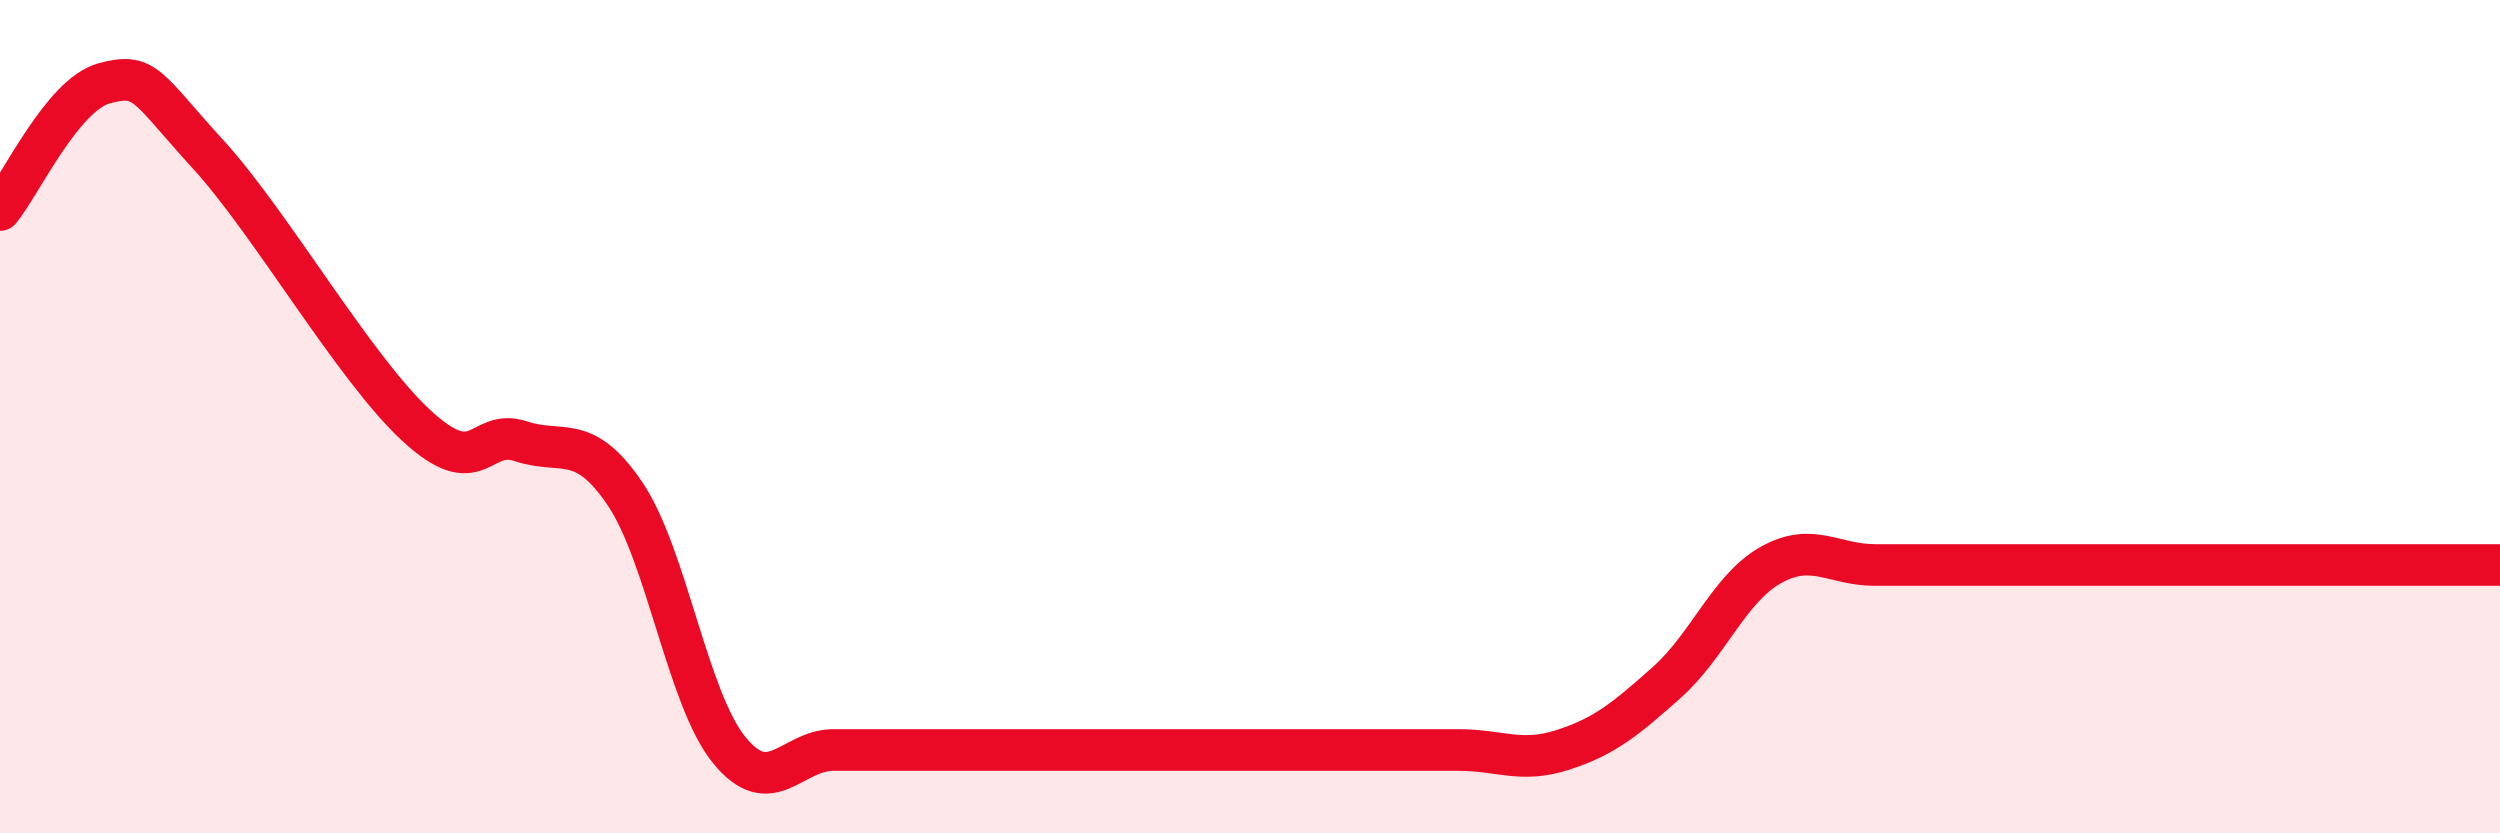
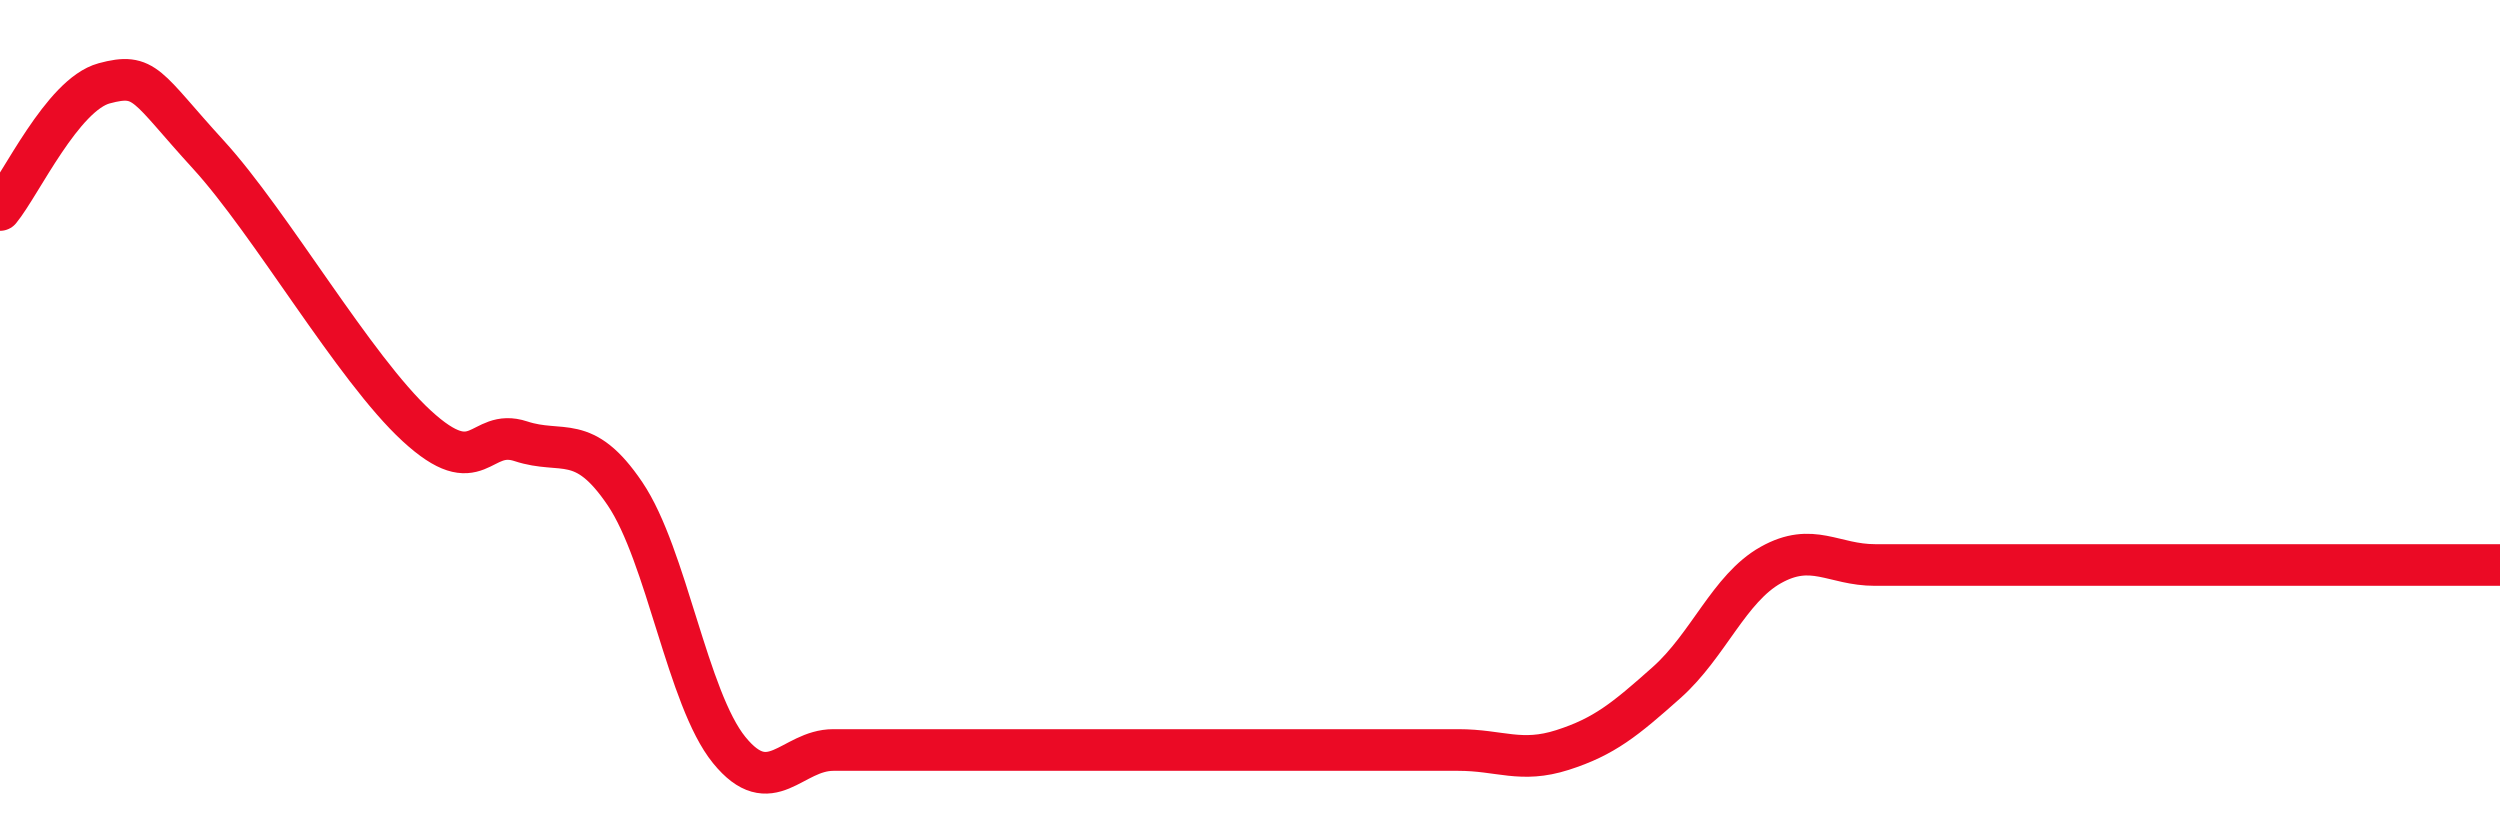
<svg xmlns="http://www.w3.org/2000/svg" width="60" height="20" viewBox="0 0 60 20">
-   <path d="M 0,5.04 C 0.5,4.43 1.5,2.27 2.5,2 C 3.5,1.73 3.5,2.07 5,3.71 C 6.5,5.35 8.5,8.84 10,10.22 C 11.5,11.6 11.5,10.26 12.5,10.59 C 13.5,10.92 14,10.37 15,11.85 C 16,13.33 16.5,16.77 17.5,18 C 18.5,19.23 19,18 20,18 C 21,18 21.5,18 22.5,18 C 23.5,18 24,18 25,18 C 26,18 26.5,18 27.5,18 C 28.5,18 29,18 30,18 C 31,18 31.5,18 32.5,18 C 33.5,18 34,18 35,18 C 36,18 36.5,18.32 37.5,18 C 38.5,17.68 39,17.27 40,16.38 C 41,15.49 41.5,14.12 42.5,13.56 C 43.5,13 44,13.56 45,13.56 C 46,13.56 46.5,13.56 47.5,13.56 C 48.5,13.56 49,13.56 50,13.56 C 51,13.56 51.5,13.56 52.5,13.56 C 53.5,13.56 53.5,13.56 55,13.56 C 56.5,13.56 59,13.56 60,13.56L60 20L0 20Z" fill="#EB0A25" opacity="0.1" stroke-linecap="round" stroke-linejoin="round" />
  <path d="M 0,5.04 C 0.5,4.43 1.5,2.27 2.5,2 C 3.5,1.73 3.5,2.07 5,3.71 C 6.5,5.35 8.5,8.84 10,10.22 C 11.5,11.6 11.5,10.26 12.5,10.59 C 13.5,10.92 14,10.37 15,11.85 C 16,13.33 16.5,16.77 17.5,18 C 18.5,19.23 19,18 20,18 C 21,18 21.5,18 22.5,18 C 23.5,18 24,18 25,18 C 26,18 26.5,18 27.5,18 C 28.5,18 29,18 30,18 C 31,18 31.5,18 32.5,18 C 33.5,18 34,18 35,18 C 36,18 36.5,18.32 37.5,18 C 38.5,17.68 39,17.27 40,16.38 C 41,15.49 41.5,14.12 42.5,13.56 C 43.5,13 44,13.56 45,13.56 C 46,13.56 46.5,13.56 47.5,13.56 C 48.5,13.56 49,13.56 50,13.56 C 51,13.56 51.5,13.56 52.5,13.56 C 53.5,13.56 53.5,13.56 55,13.56 C 56.5,13.56 59,13.56 60,13.56" stroke="#EB0A25" stroke-width="1" fill="none" stroke-linecap="round" stroke-linejoin="round" />
</svg>